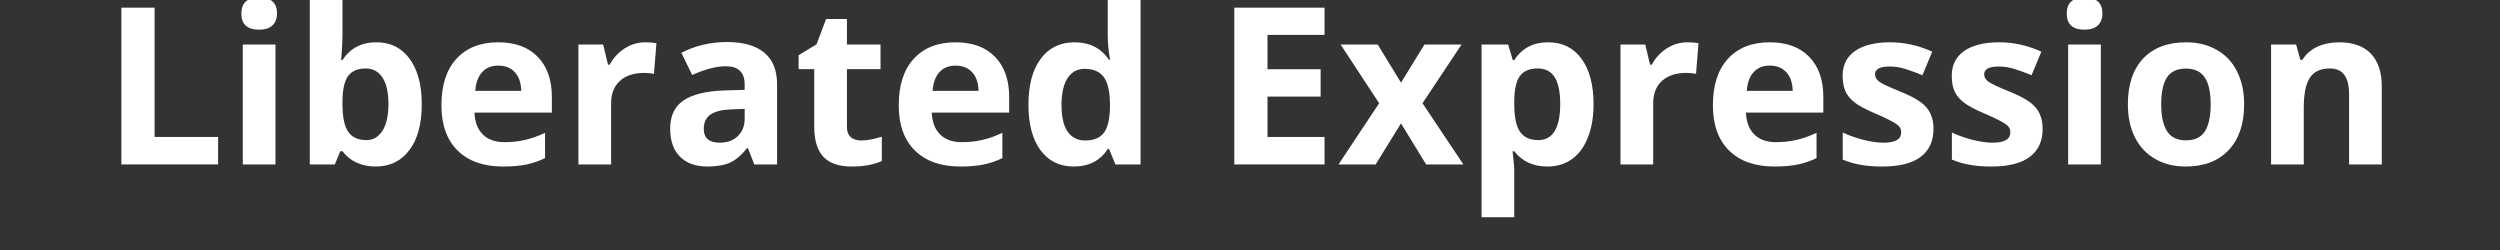
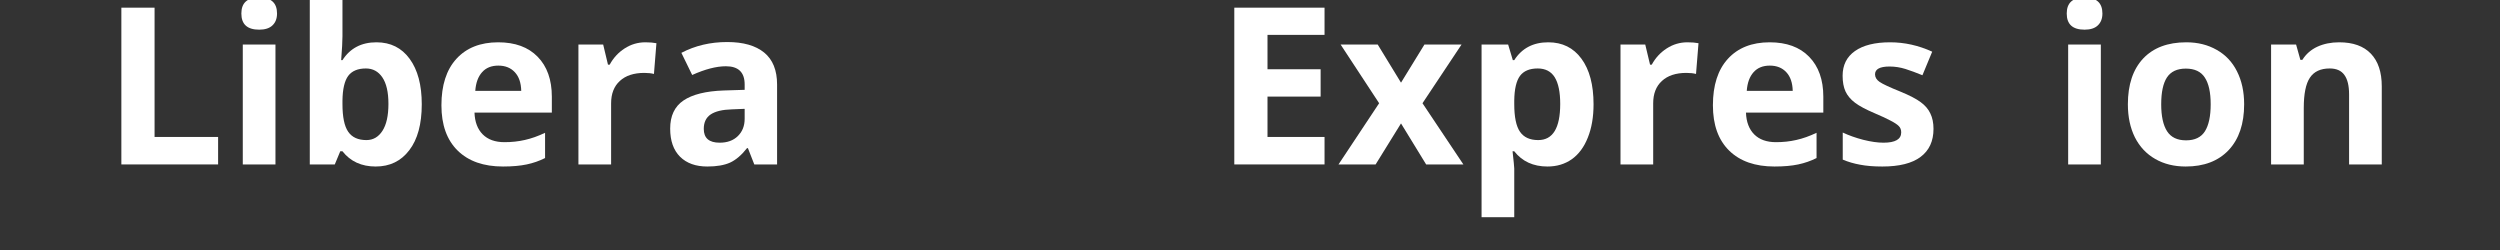
<svg xmlns="http://www.w3.org/2000/svg" width="400" zoomAndPan="magnify" viewBox="0 0 300 30" height="40" preserveAspectRatio="xMidYMid meet" version="1.2">
  <rect x="0" y="0" width="300" height="30" fill="#333333" stroke="none" />
  <defs />
  <g id="6d4256367e">
    <g style="fill:#ffffff;fill-opacity:1;">
      <g transform="translate(12.189, 19.732)">
        <path style="stroke:none" d="M 2.375 0 L 2.375 -18.812 L 6.359 -18.812 L 6.359 -3.297 L 13.984 -3.297 L 13.984 0 Z M 2.375 0 " />
      </g>
    </g>
    <g style="fill:#ffffff;fill-opacity:1;">
      <g transform="translate(27.072, 19.732)">
        <path style="stroke:none" d="M 1.891 -18.109 C 1.891 -19.391 2.602 -20.031 4.031 -20.031 C 5.457 -20.031 6.172 -19.391 6.172 -18.109 C 6.172 -17.504 5.988 -17.031 5.625 -16.688 C 5.27 -16.344 4.738 -16.172 4.031 -16.172 C 2.602 -16.172 1.891 -16.816 1.891 -18.109 Z M 5.984 0 L 2.062 0 L 2.062 -14.391 L 5.984 -14.391 Z M 5.984 0 " />
      </g>
    </g>
    <g style="fill:#ffffff;fill-opacity:1;">
      <g transform="translate(35.112, 19.732)">
        <path style="stroke:none" d="M 10.062 -14.656 C 11.758 -14.656 13.086 -13.992 14.047 -12.672 C 15.016 -11.348 15.5 -9.531 15.5 -7.219 C 15.5 -4.844 15 -3.004 14 -1.703 C 13.008 -0.398 11.664 0.25 9.969 0.25 C 8.27 0.25 6.941 -0.359 5.984 -1.578 L 5.719 -1.578 L 5.062 0 L 2.062 0 L 2.062 -20.031 L 5.984 -20.031 L 5.984 -15.375 C 5.984 -14.781 5.93 -13.828 5.828 -12.516 L 5.984 -12.516 C 6.898 -13.941 8.258 -14.656 10.062 -14.656 Z M 8.797 -11.516 C 7.828 -11.516 7.117 -11.219 6.672 -10.625 C 6.234 -10.031 6.004 -9.047 5.984 -7.672 L 5.984 -7.25 C 5.984 -5.695 6.211 -4.586 6.672 -3.922 C 7.129 -3.254 7.859 -2.922 8.859 -2.922 C 9.66 -2.922 10.301 -3.289 10.781 -4.031 C 11.258 -4.77 11.5 -5.848 11.5 -7.266 C 11.5 -8.68 11.254 -9.742 10.766 -10.453 C 10.285 -11.16 9.629 -11.516 8.797 -11.516 Z M 8.797 -11.516 " />
      </g>
    </g>
    <g style="fill:#ffffff;fill-opacity:1;">
      <g transform="translate(51.783, 19.732)">
        <path style="stroke:none" d="M 8.016 -11.859 C 7.18 -11.859 6.531 -11.594 6.062 -11.062 C 5.594 -10.539 5.32 -9.797 5.25 -8.828 L 10.766 -8.828 C 10.742 -9.797 10.488 -10.539 10 -11.062 C 9.508 -11.594 8.848 -11.859 8.016 -11.859 Z M 8.578 0.25 C 6.254 0.25 4.441 -0.383 3.141 -1.656 C 1.836 -2.938 1.188 -4.75 1.188 -7.094 C 1.188 -9.5 1.785 -11.359 2.984 -12.672 C 4.191 -13.992 5.863 -14.656 8 -14.656 C 10.031 -14.656 11.609 -14.078 12.734 -12.922 C 13.867 -11.766 14.438 -10.164 14.438 -8.125 L 14.438 -6.219 L 5.156 -6.219 C 5.195 -5.102 5.523 -4.234 6.141 -3.609 C 6.766 -2.984 7.633 -2.672 8.75 -2.672 C 9.613 -2.672 10.43 -2.758 11.203 -2.938 C 11.984 -3.113 12.789 -3.398 13.625 -3.797 L 13.625 -0.766 C 12.938 -0.422 12.203 -0.164 11.422 0 C 10.648 0.164 9.703 0.25 8.578 0.25 Z M 8.578 0.25 " />
      </g>
    </g>
    <g style="fill:#ffffff;fill-opacity:1;">
      <g transform="translate(67.349, 19.732)">
        <path style="stroke:none" d="M 10.094 -14.656 C 10.625 -14.656 11.066 -14.617 11.422 -14.547 L 11.125 -10.859 C 10.801 -10.941 10.414 -10.984 9.969 -10.984 C 8.707 -10.984 7.727 -10.66 7.031 -10.016 C 6.332 -9.379 5.984 -8.484 5.984 -7.328 L 5.984 0 L 2.062 0 L 2.062 -14.391 L 5.031 -14.391 L 5.609 -11.969 L 5.812 -11.969 C 6.25 -12.781 6.848 -13.43 7.609 -13.922 C 8.367 -14.41 9.195 -14.656 10.094 -14.656 Z M 10.094 -14.656 " />
      </g>
    </g>
    <g style="fill:#ffffff;fill-opacity:1;">
      <g transform="translate(79.312, 19.732)">
        <path style="stroke:none" d="M 11.203 0 L 10.438 -1.953 L 10.328 -1.953 C 9.672 -1.117 8.992 -0.539 8.297 -0.219 C 7.598 0.094 6.688 0.25 5.562 0.25 C 4.176 0.25 3.086 -0.141 2.297 -0.922 C 1.504 -1.711 1.109 -2.836 1.109 -4.297 C 1.109 -5.828 1.641 -6.953 2.703 -7.672 C 3.773 -8.398 5.391 -8.801 7.547 -8.875 L 10.047 -8.953 L 10.047 -9.594 C 10.047 -11.051 9.297 -11.781 7.797 -11.781 C 6.648 -11.781 5.301 -11.43 3.75 -10.734 L 2.453 -13.391 C 4.098 -14.254 5.93 -14.688 7.953 -14.688 C 9.879 -14.688 11.359 -14.266 12.391 -13.422 C 13.422 -12.578 13.938 -11.301 13.938 -9.594 L 13.938 0 Z M 10.047 -6.672 L 8.516 -6.609 C 7.379 -6.578 6.531 -6.375 5.969 -6 C 5.414 -5.625 5.141 -5.047 5.141 -4.266 C 5.141 -3.16 5.773 -2.609 7.047 -2.609 C 7.953 -2.609 8.676 -2.867 9.219 -3.391 C 9.77 -3.922 10.047 -4.617 10.047 -5.484 Z M 10.047 -6.672 " />
      </g>
    </g>
    <g style="fill:#ffffff;fill-opacity:1;">
      <g transform="translate(95.225, 19.732)">
-         <path style="stroke:none" d="M 8.125 -2.875 C 8.812 -2.875 9.633 -3.023 10.594 -3.328 L 10.594 -0.406 C 9.613 0.031 8.41 0.25 6.984 0.25 C 5.422 0.25 4.281 -0.145 3.562 -0.938 C 2.844 -1.727 2.484 -2.914 2.484 -4.5 L 2.484 -11.438 L 0.609 -11.438 L 0.609 -13.109 L 2.766 -14.422 L 3.906 -17.453 L 6.406 -17.453 L 6.406 -14.391 L 10.438 -14.391 L 10.438 -11.438 L 6.406 -11.438 L 6.406 -4.5 C 6.406 -3.945 6.562 -3.535 6.875 -3.266 C 7.188 -3.004 7.602 -2.875 8.125 -2.875 Z M 8.125 -2.875 " />
-       </g>
+         </g>
    </g>
    <g style="fill:#ffffff;fill-opacity:1;">
      <g transform="translate(106.66, 19.732)">
-         <path style="stroke:none" d="M 8.016 -11.859 C 7.18 -11.859 6.531 -11.594 6.062 -11.062 C 5.594 -10.539 5.32 -9.797 5.25 -8.828 L 10.766 -8.828 C 10.742 -9.797 10.488 -10.539 10 -11.062 C 9.508 -11.594 8.848 -11.859 8.016 -11.859 Z M 8.578 0.25 C 6.254 0.25 4.441 -0.383 3.141 -1.656 C 1.836 -2.938 1.188 -4.75 1.188 -7.094 C 1.188 -9.5 1.785 -11.359 2.984 -12.672 C 4.191 -13.992 5.863 -14.656 8 -14.656 C 10.031 -14.656 11.609 -14.078 12.734 -12.922 C 13.867 -11.766 14.438 -10.164 14.438 -8.125 L 14.438 -6.219 L 5.156 -6.219 C 5.195 -5.102 5.523 -4.234 6.141 -3.609 C 6.766 -2.984 7.633 -2.672 8.75 -2.672 C 9.613 -2.672 10.43 -2.758 11.203 -2.938 C 11.984 -3.113 12.789 -3.398 13.625 -3.797 L 13.625 -0.766 C 12.938 -0.422 12.203 -0.164 11.422 0 C 10.648 0.164 9.703 0.25 8.578 0.25 Z M 8.578 0.25 " />
-       </g>
+         </g>
    </g>
    <g style="fill:#ffffff;fill-opacity:1;">
      <g transform="translate(122.226, 19.732)">
-         <path style="stroke:none" d="M 6.609 0.25 C 4.922 0.25 3.594 -0.406 2.625 -1.719 C 1.664 -3.031 1.188 -4.848 1.188 -7.172 C 1.188 -9.523 1.676 -11.359 2.656 -12.672 C 3.633 -13.992 4.988 -14.656 6.719 -14.656 C 8.531 -14.656 9.91 -13.953 10.859 -12.547 L 10.984 -12.547 C 10.797 -13.617 10.703 -14.578 10.703 -15.422 L 10.703 -20.031 L 14.641 -20.031 L 14.641 0 L 11.625 0 L 10.859 -1.859 L 10.703 -1.859 C 9.805 -0.453 8.441 0.25 6.609 0.25 Z M 8 -2.875 C 9 -2.875 9.734 -3.164 10.203 -3.75 C 10.672 -4.332 10.926 -5.32 10.969 -6.719 L 10.969 -7.141 C 10.969 -8.68 10.727 -9.785 10.25 -10.453 C 9.77 -11.129 8.992 -11.469 7.922 -11.469 C 7.047 -11.469 6.363 -11.094 5.875 -10.344 C 5.395 -9.602 5.156 -8.531 5.156 -7.125 C 5.156 -5.707 5.398 -4.645 5.891 -3.938 C 6.379 -3.227 7.082 -2.875 8 -2.875 Z M 8 -2.875 " />
-       </g>
+         </g>
    </g>
    <g style="fill:#ffffff;fill-opacity:1;">
      <g transform="translate(138.897, 19.732)">
        <path style="stroke:none" d="" />
      </g>
    </g>
    <g style="fill:#ffffff;fill-opacity:1;">
      <g transform="translate(145.741, 19.732)">
        <path style="stroke:none" d="M 13.203 0 L 2.375 0 L 2.375 -18.812 L 13.203 -18.812 L 13.203 -15.547 L 6.359 -15.547 L 6.359 -11.422 L 12.734 -11.422 L 12.734 -8.141 L 6.359 -8.141 L 6.359 -3.297 L 13.203 -3.297 Z M 13.203 0 " />
      </g>
    </g>
    <g style="fill:#ffffff;fill-opacity:1;">
      <g transform="translate(160.496, 19.732)">
        <path style="stroke:none" d="M 5 -7.344 L 0.375 -14.391 L 4.828 -14.391 L 7.625 -9.812 L 10.438 -14.391 L 14.891 -14.391 L 10.203 -7.344 L 15.109 0 L 10.641 0 L 7.625 -4.922 L 4.578 0 L 0.125 0 Z M 5 -7.344 " />
      </g>
    </g>
    <g style="fill:#ffffff;fill-opacity:1;">
      <g transform="translate(175.726, 19.732)">
        <path style="stroke:none" d="M 9.969 0.25 C 8.27 0.25 6.941 -0.359 5.984 -1.578 L 5.781 -1.578 C 5.914 -0.379 5.984 0.312 5.984 0.5 L 5.984 6.328 L 2.062 6.328 L 2.062 -14.391 L 5.25 -14.391 L 5.812 -12.516 L 5.984 -12.516 C 6.898 -13.941 8.258 -14.656 10.062 -14.656 C 11.758 -14.656 13.086 -14 14.047 -12.688 C 15.016 -11.375 15.5 -9.551 15.5 -7.219 C 15.5 -5.688 15.27 -4.352 14.812 -3.219 C 14.363 -2.082 13.723 -1.219 12.891 -0.625 C 12.055 -0.039 11.082 0.25 9.969 0.25 Z M 8.797 -11.516 C 7.828 -11.516 7.117 -11.219 6.672 -10.625 C 6.234 -10.031 6.004 -9.047 5.984 -7.672 L 5.984 -7.25 C 5.984 -5.695 6.211 -4.586 6.672 -3.922 C 7.129 -3.254 7.859 -2.922 8.859 -2.922 C 10.617 -2.922 11.5 -4.367 11.5 -7.266 C 11.5 -8.68 11.281 -9.742 10.844 -10.453 C 10.406 -11.16 9.723 -11.516 8.797 -11.516 Z M 8.797 -11.516 " />
      </g>
    </g>
    <g style="fill:#ffffff;fill-opacity:1;">
      <g transform="translate(192.398, 19.732)">
        <path style="stroke:none" d="M 10.094 -14.656 C 10.625 -14.656 11.066 -14.617 11.422 -14.547 L 11.125 -10.859 C 10.801 -10.941 10.414 -10.984 9.969 -10.984 C 8.707 -10.984 7.727 -10.66 7.031 -10.016 C 6.332 -9.379 5.984 -8.484 5.984 -7.328 L 5.984 0 L 2.062 0 L 2.062 -14.391 L 5.031 -14.391 L 5.609 -11.969 L 5.812 -11.969 C 6.25 -12.781 6.848 -13.43 7.609 -13.922 C 8.367 -14.41 9.195 -14.656 10.094 -14.656 Z M 10.094 -14.656 " />
      </g>
    </g>
    <g style="fill:#ffffff;fill-opacity:1;">
      <g transform="translate(204.361, 19.732)">
        <path style="stroke:none" d="M 8.016 -11.859 C 7.18 -11.859 6.531 -11.594 6.062 -11.062 C 5.594 -10.539 5.32 -9.797 5.25 -8.828 L 10.766 -8.828 C 10.742 -9.797 10.488 -10.539 10 -11.062 C 9.508 -11.594 8.848 -11.859 8.016 -11.859 Z M 8.578 0.25 C 6.254 0.25 4.441 -0.383 3.141 -1.656 C 1.836 -2.938 1.188 -4.75 1.188 -7.094 C 1.188 -9.5 1.785 -11.359 2.984 -12.672 C 4.191 -13.992 5.863 -14.656 8 -14.656 C 10.031 -14.656 11.609 -14.078 12.734 -12.922 C 13.867 -11.766 14.438 -10.164 14.438 -8.125 L 14.438 -6.219 L 5.156 -6.219 C 5.195 -5.102 5.523 -4.234 6.141 -3.609 C 6.766 -2.984 7.633 -2.672 8.75 -2.672 C 9.613 -2.672 10.43 -2.758 11.203 -2.938 C 11.984 -3.113 12.789 -3.398 13.625 -3.797 L 13.625 -0.766 C 12.938 -0.422 12.203 -0.164 11.422 0 C 10.648 0.164 9.703 0.25 8.578 0.25 Z M 8.578 0.25 " />
      </g>
    </g>
    <g style="fill:#ffffff;fill-opacity:1;">
      <g transform="translate(219.926, 19.732)">
        <path style="stroke:none" d="M 12.094 -4.266 C 12.094 -2.797 11.578 -1.676 10.547 -0.906 C 9.523 -0.133 7.992 0.25 5.953 0.25 C 4.91 0.25 4.02 0.176 3.281 0.031 C 2.539 -0.102 1.848 -0.305 1.203 -0.578 L 1.203 -3.828 C 1.93 -3.484 2.754 -3.191 3.672 -2.953 C 4.586 -2.723 5.395 -2.609 6.094 -2.609 C 7.508 -2.609 8.219 -3.02 8.219 -3.844 C 8.219 -4.156 8.125 -4.406 7.938 -4.594 C 7.75 -4.789 7.422 -5.008 6.953 -5.25 C 6.492 -5.5 5.879 -5.785 5.109 -6.109 C 4.004 -6.578 3.191 -7.008 2.672 -7.406 C 2.148 -7.801 1.77 -8.254 1.531 -8.766 C 1.301 -9.273 1.188 -9.898 1.188 -10.641 C 1.188 -11.922 1.68 -12.91 2.672 -13.609 C 3.66 -14.305 5.066 -14.656 6.891 -14.656 C 8.617 -14.656 10.301 -14.281 11.938 -13.531 L 10.766 -10.703 C 10.035 -11.004 9.359 -11.254 8.734 -11.453 C 8.109 -11.648 7.473 -11.75 6.828 -11.75 C 5.66 -11.75 5.078 -11.438 5.078 -10.812 C 5.078 -10.457 5.266 -10.148 5.641 -9.891 C 6.016 -9.641 6.832 -9.258 8.094 -8.75 C 9.219 -8.289 10.039 -7.863 10.562 -7.469 C 11.094 -7.082 11.477 -6.629 11.719 -6.109 C 11.969 -5.598 12.094 -4.984 12.094 -4.266 Z M 12.094 -4.266 " />
      </g>
    </g>
    <g style="fill:#ffffff;fill-opacity:1;">
      <g transform="translate(233.022, 19.732)">
-         <path style="stroke:none" d="M 12.094 -4.266 C 12.094 -2.797 11.578 -1.676 10.547 -0.906 C 9.523 -0.133 7.992 0.25 5.953 0.25 C 4.91 0.25 4.02 0.176 3.281 0.031 C 2.539 -0.102 1.848 -0.305 1.203 -0.578 L 1.203 -3.828 C 1.93 -3.484 2.754 -3.191 3.672 -2.953 C 4.586 -2.723 5.395 -2.609 6.094 -2.609 C 7.508 -2.609 8.219 -3.02 8.219 -3.844 C 8.219 -4.156 8.125 -4.406 7.938 -4.594 C 7.75 -4.789 7.422 -5.008 6.953 -5.25 C 6.492 -5.5 5.879 -5.785 5.109 -6.109 C 4.004 -6.578 3.191 -7.008 2.672 -7.406 C 2.148 -7.801 1.77 -8.254 1.531 -8.766 C 1.301 -9.273 1.188 -9.898 1.188 -10.641 C 1.188 -11.922 1.68 -12.91 2.672 -13.609 C 3.66 -14.305 5.066 -14.656 6.891 -14.656 C 8.617 -14.656 10.301 -14.281 11.938 -13.531 L 10.766 -10.703 C 10.035 -11.004 9.359 -11.254 8.734 -11.453 C 8.109 -11.648 7.473 -11.75 6.828 -11.75 C 5.66 -11.75 5.078 -11.438 5.078 -10.812 C 5.078 -10.457 5.266 -10.148 5.641 -9.891 C 6.016 -9.641 6.832 -9.258 8.094 -8.75 C 9.219 -8.289 10.039 -7.863 10.562 -7.469 C 11.094 -7.082 11.477 -6.629 11.719 -6.109 C 11.969 -5.598 12.094 -4.984 12.094 -4.266 Z M 12.094 -4.266 " />
-       </g>
+         </g>
    </g>
    <g style="fill:#ffffff;fill-opacity:1;">
      <g transform="translate(246.117, 19.732)">
        <path style="stroke:none" d="M 1.891 -18.109 C 1.891 -19.391 2.602 -20.031 4.031 -20.031 C 5.457 -20.031 6.172 -19.391 6.172 -18.109 C 6.172 -17.504 5.988 -17.031 5.625 -16.688 C 5.27 -16.344 4.738 -16.172 4.031 -16.172 C 2.602 -16.172 1.891 -16.816 1.891 -18.109 Z M 5.984 0 L 2.062 0 L 2.062 -14.391 L 5.984 -14.391 Z M 5.984 0 " />
      </g>
    </g>
    <g style="fill:#ffffff;fill-opacity:1;">
      <g transform="translate(254.157, 19.732)">
        <path style="stroke:none" d="M 5.188 -7.219 C 5.188 -5.789 5.422 -4.711 5.891 -3.984 C 6.359 -3.254 7.117 -2.891 8.172 -2.891 C 9.223 -2.891 9.977 -3.254 10.438 -3.984 C 10.895 -4.711 11.125 -5.789 11.125 -7.219 C 11.125 -8.645 10.891 -9.711 10.422 -10.422 C 9.961 -11.141 9.203 -11.5 8.141 -11.5 C 7.098 -11.5 6.344 -11.145 5.875 -10.438 C 5.414 -9.727 5.188 -8.656 5.188 -7.219 Z M 15.141 -7.219 C 15.141 -4.875 14.52 -3.039 13.281 -1.719 C 12.039 -0.406 10.32 0.25 8.125 0.25 C 6.738 0.25 5.52 -0.051 4.469 -0.656 C 3.414 -1.258 2.602 -2.125 2.031 -3.25 C 1.469 -4.383 1.188 -5.707 1.188 -7.219 C 1.188 -9.57 1.797 -11.398 3.016 -12.703 C 4.242 -14.004 5.973 -14.656 8.203 -14.656 C 9.578 -14.656 10.789 -14.352 11.844 -13.75 C 12.906 -13.156 13.719 -12.297 14.281 -11.172 C 14.852 -10.047 15.141 -8.727 15.141 -7.219 Z M 15.141 -7.219 " />
      </g>
    </g>
    <g style="fill:#ffffff;fill-opacity:1;">
      <g transform="translate(270.468, 19.732)">
        <path style="stroke:none" d="M 15.344 0 L 11.422 0 L 11.422 -8.406 C 11.422 -9.445 11.234 -10.223 10.859 -10.734 C 10.492 -11.254 9.906 -11.516 9.094 -11.516 C 8 -11.516 7.207 -11.145 6.719 -10.406 C 6.227 -9.676 5.984 -8.461 5.984 -6.766 L 5.984 0 L 2.062 0 L 2.062 -14.391 L 5.062 -14.391 L 5.578 -12.547 L 5.812 -12.547 C 6.25 -13.242 6.848 -13.77 7.609 -14.125 C 8.379 -14.477 9.254 -14.656 10.234 -14.656 C 11.898 -14.656 13.164 -14.203 14.031 -13.297 C 14.906 -12.391 15.344 -11.082 15.344 -9.375 Z M 15.344 0 " />
      </g>
    </g>
  </g>
</svg>